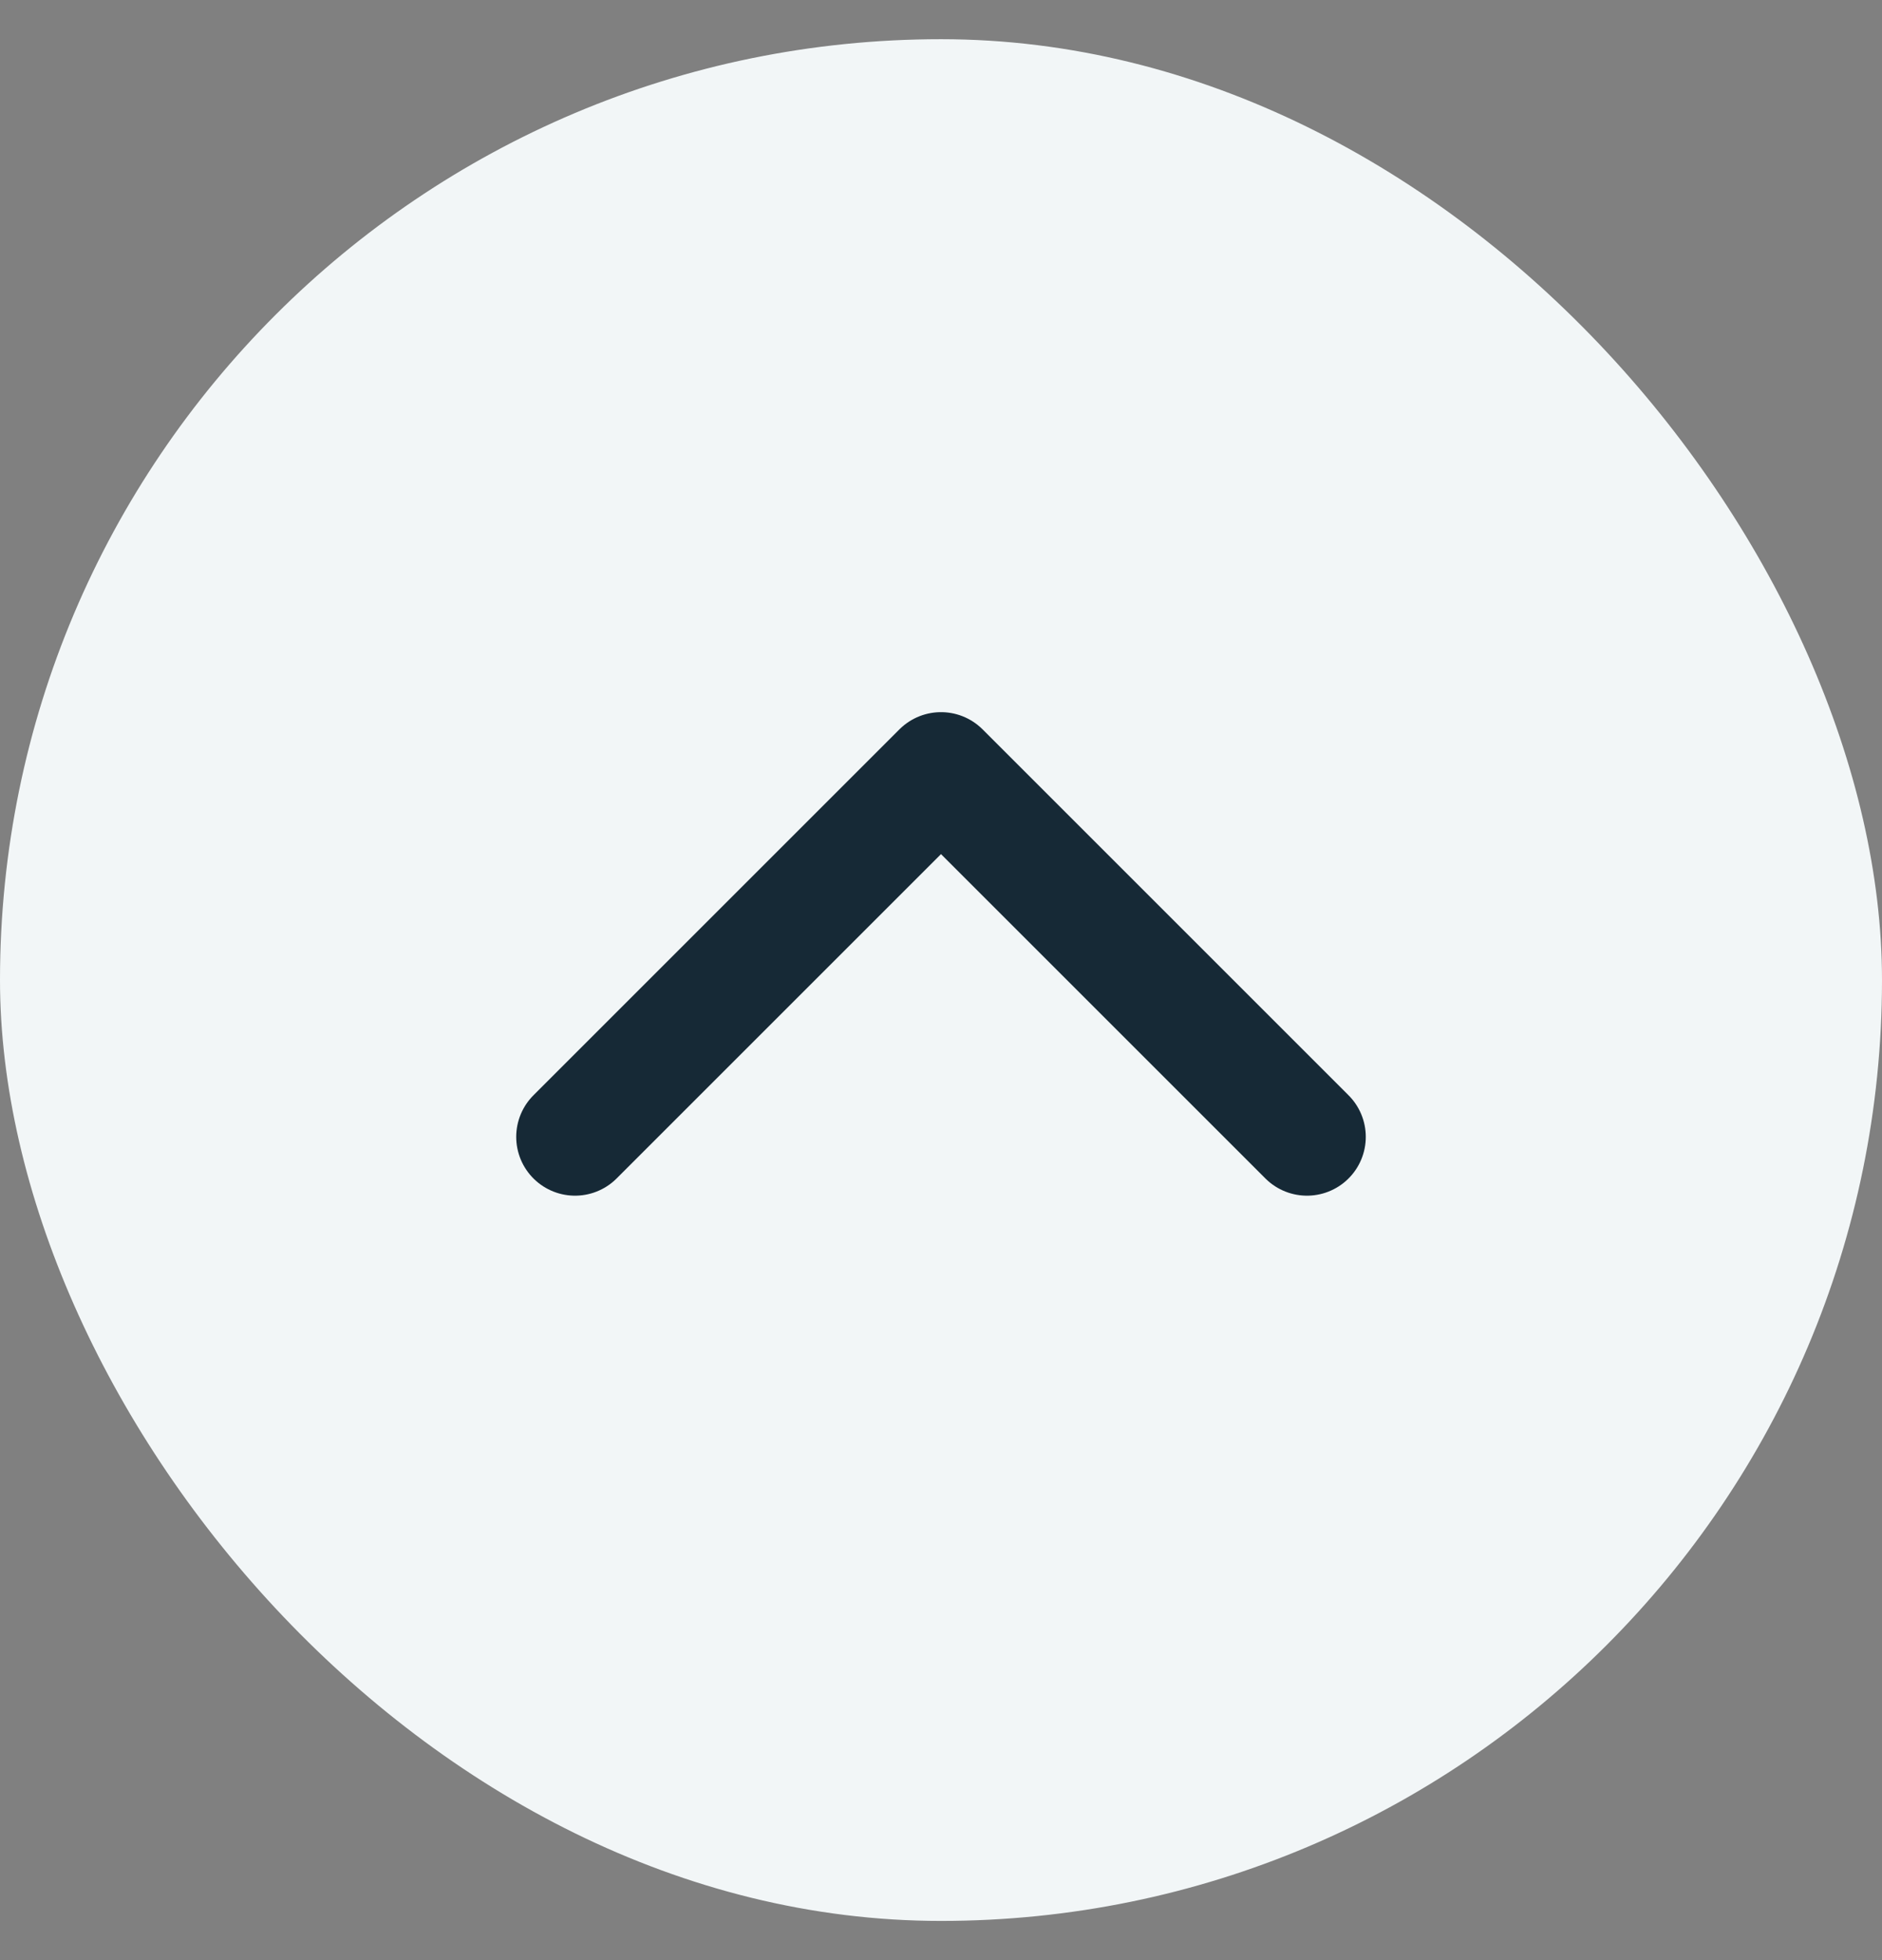
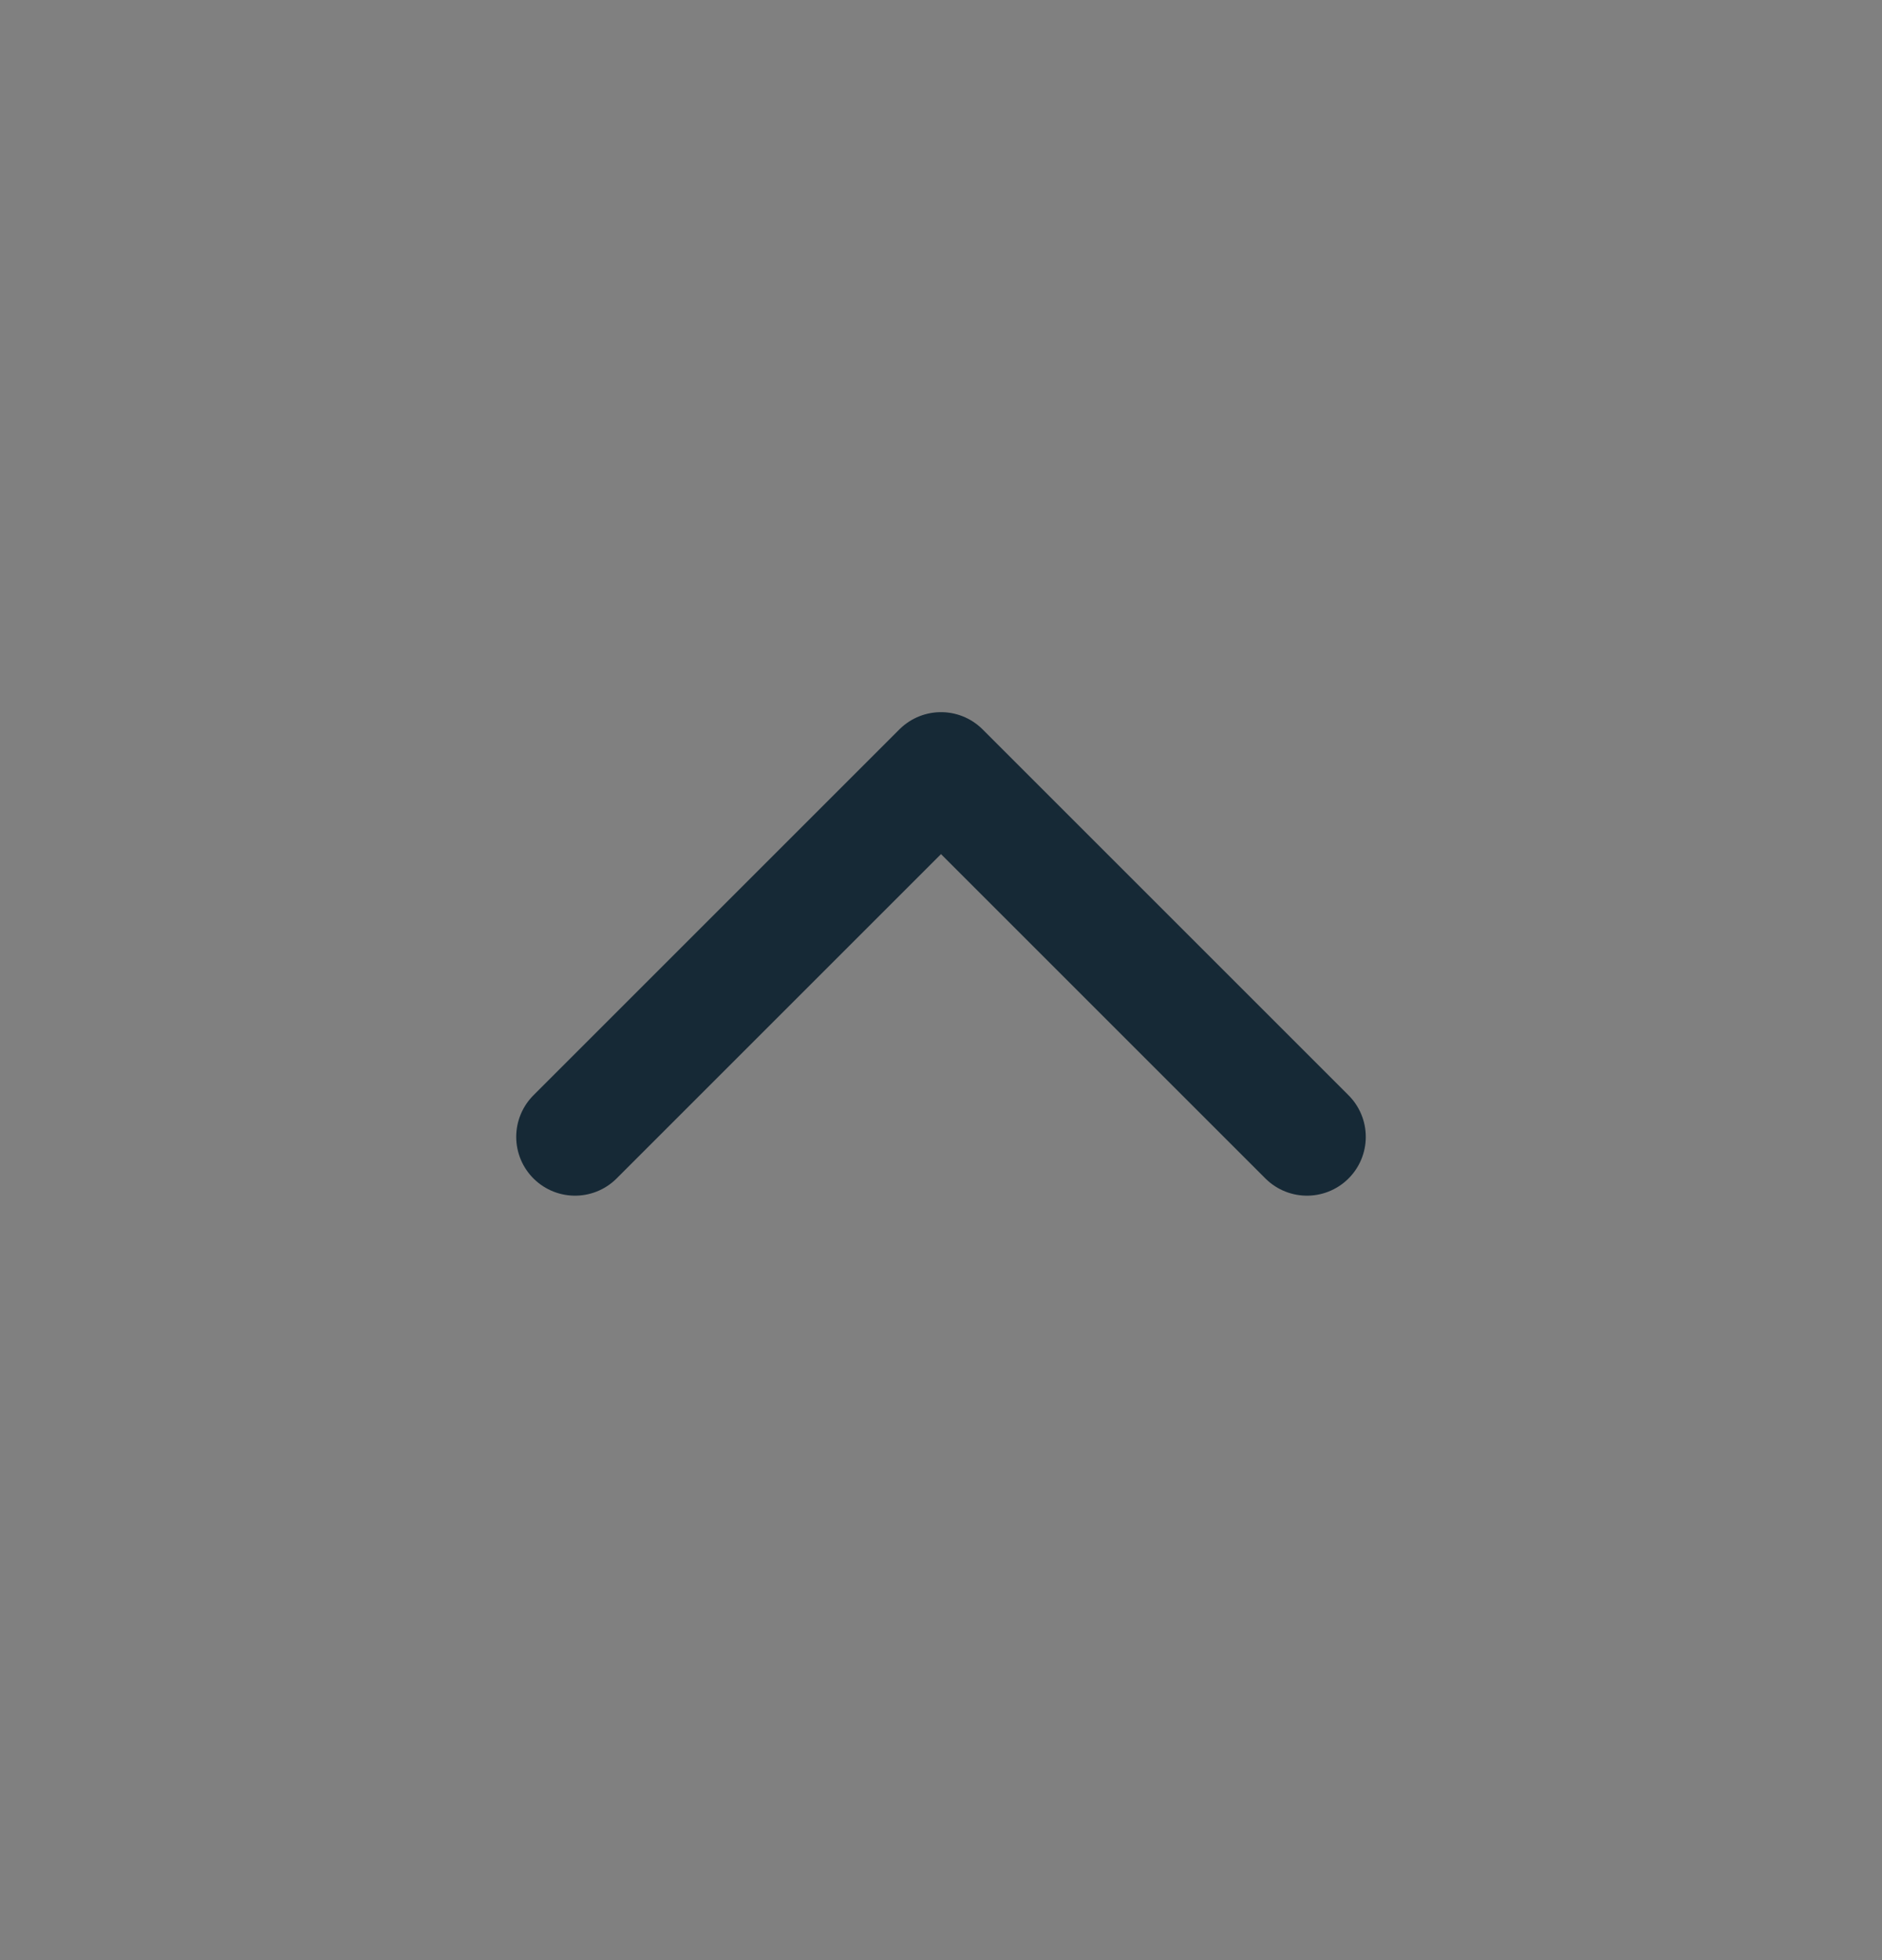
<svg xmlns="http://www.w3.org/2000/svg" width="24" height="25" viewBox="0 0 24 25" fill="none">
  <rect x="0" y="0" width="24" height="25" fill="#808080" stroke="none" />
-   <rect y="0.5" width="24" height="24" rx="12" fill="#F2F6F7" />
  <path d="M16.667 14.5L12 9.833L7.333 14.5" stroke="#162936" stroke-width="1.5" stroke-linecap="round" stroke-linejoin="round" />
</svg>